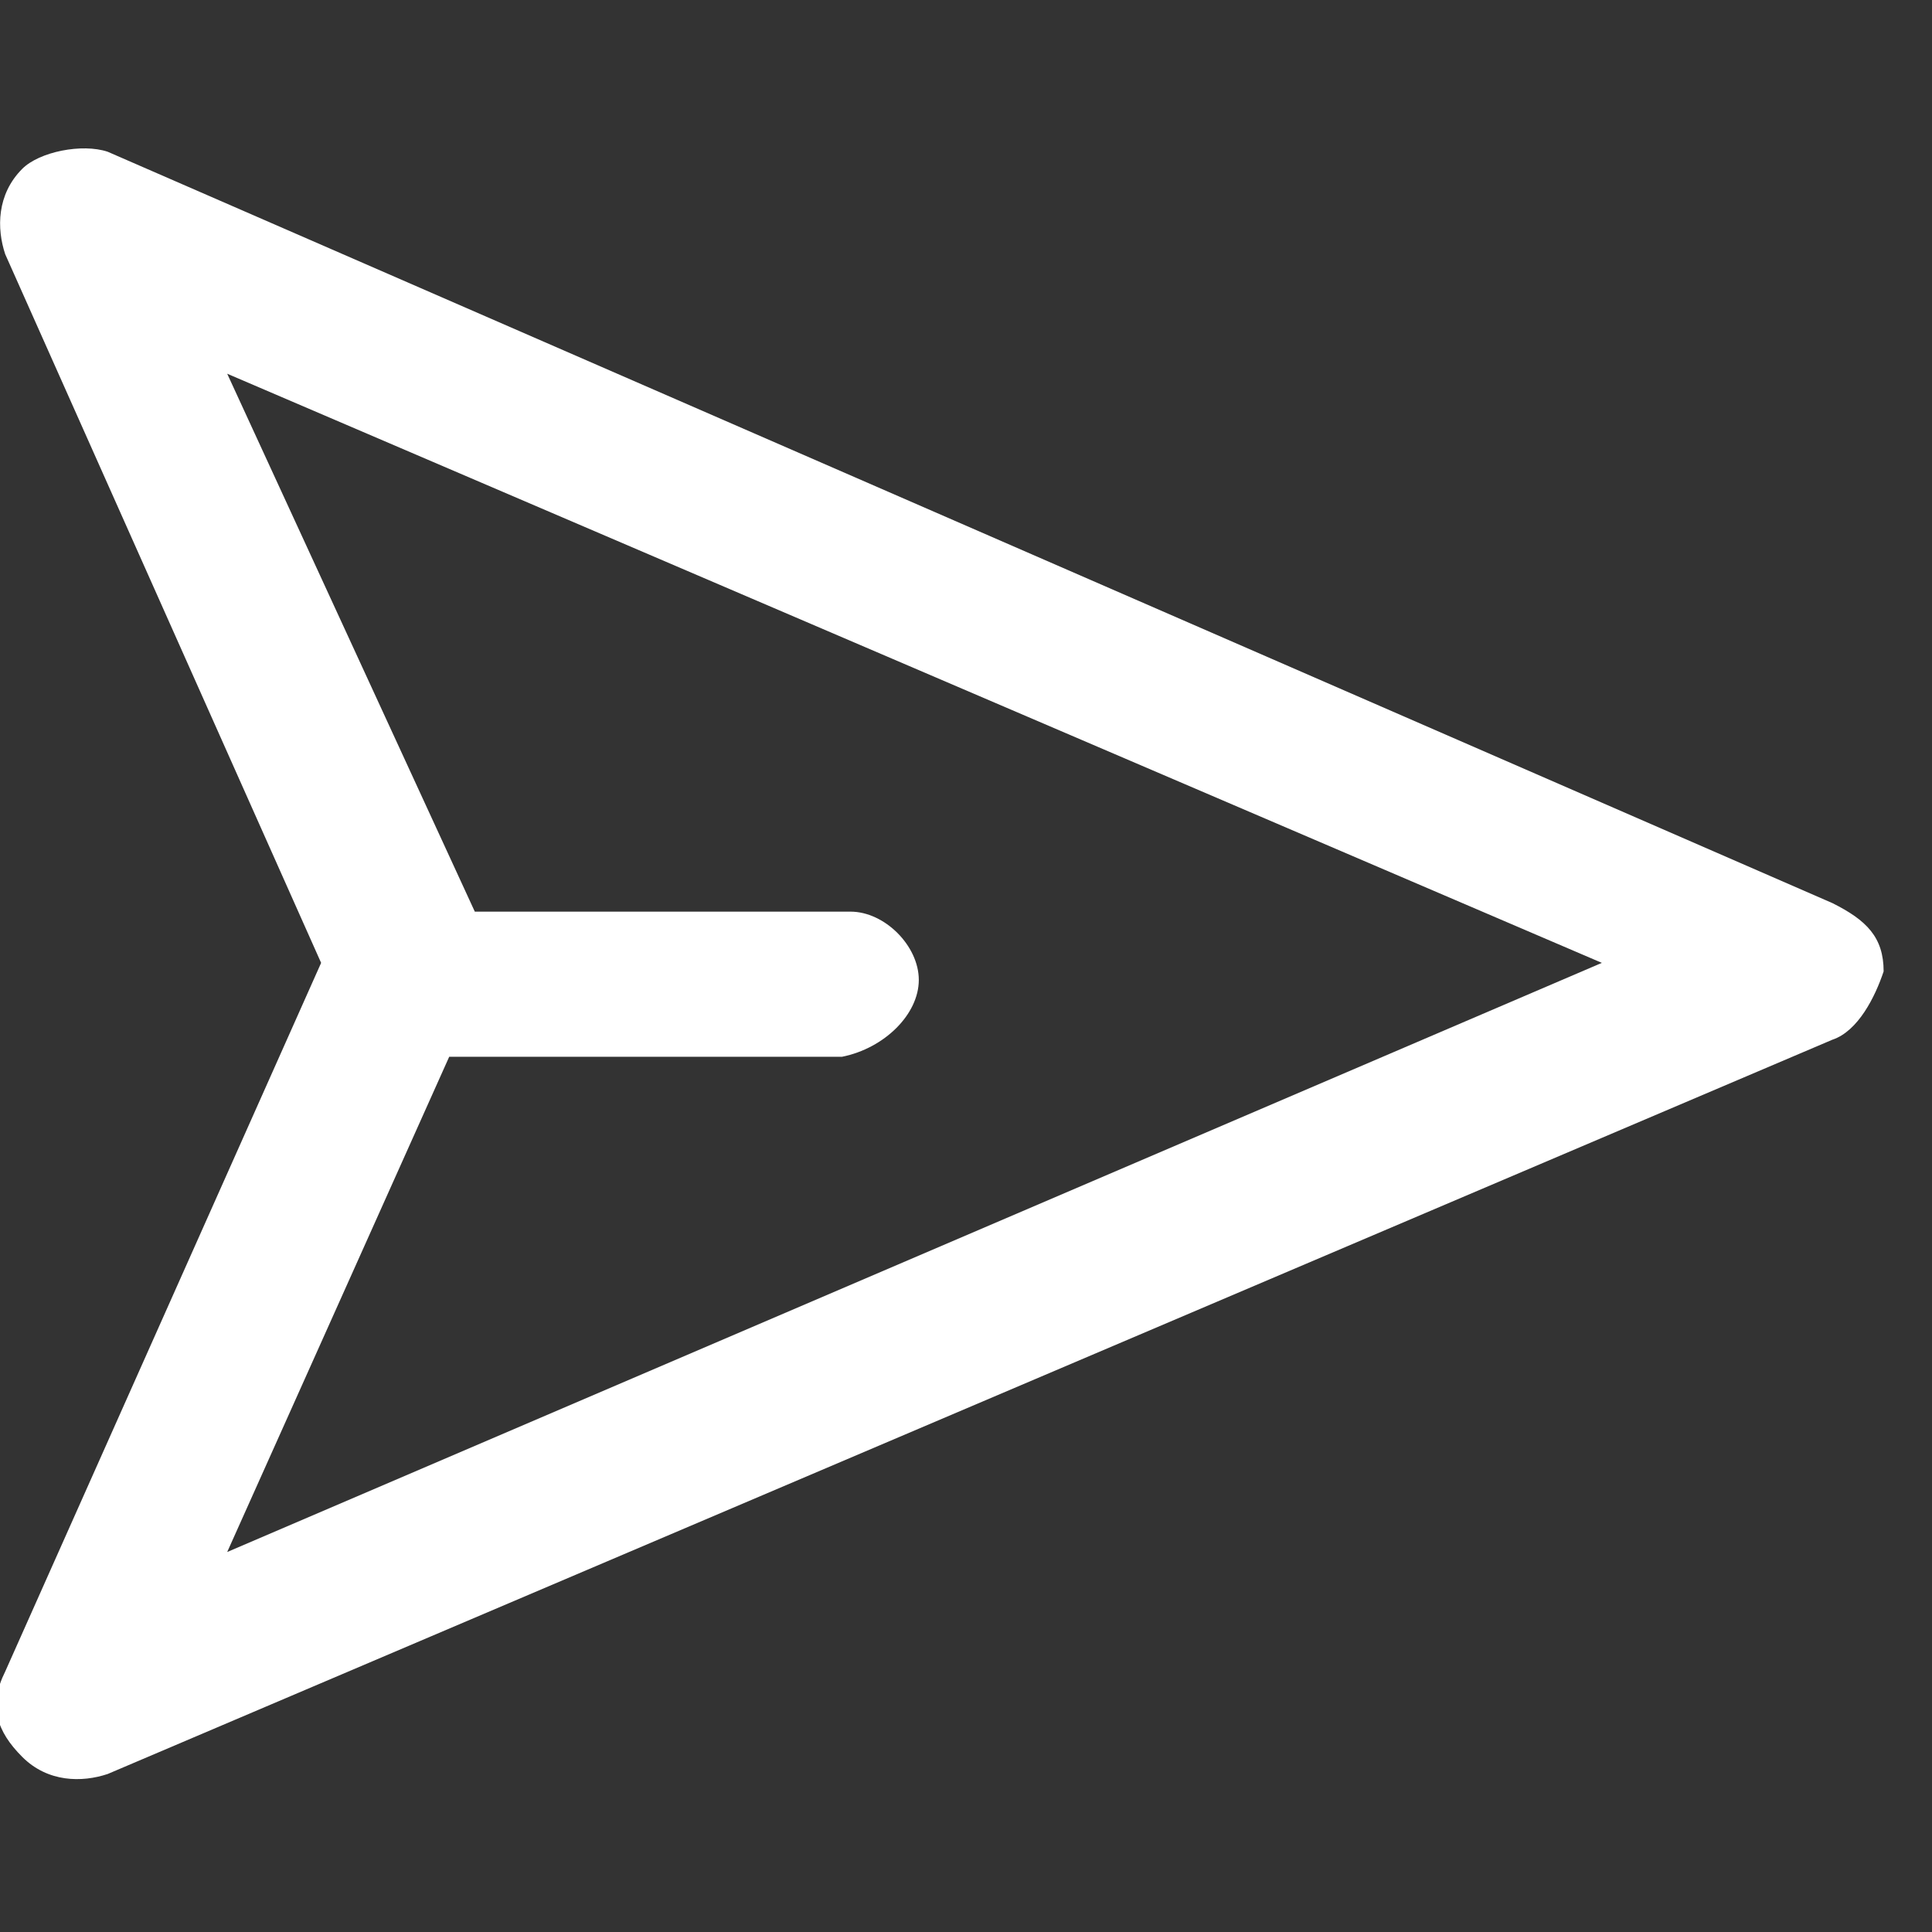
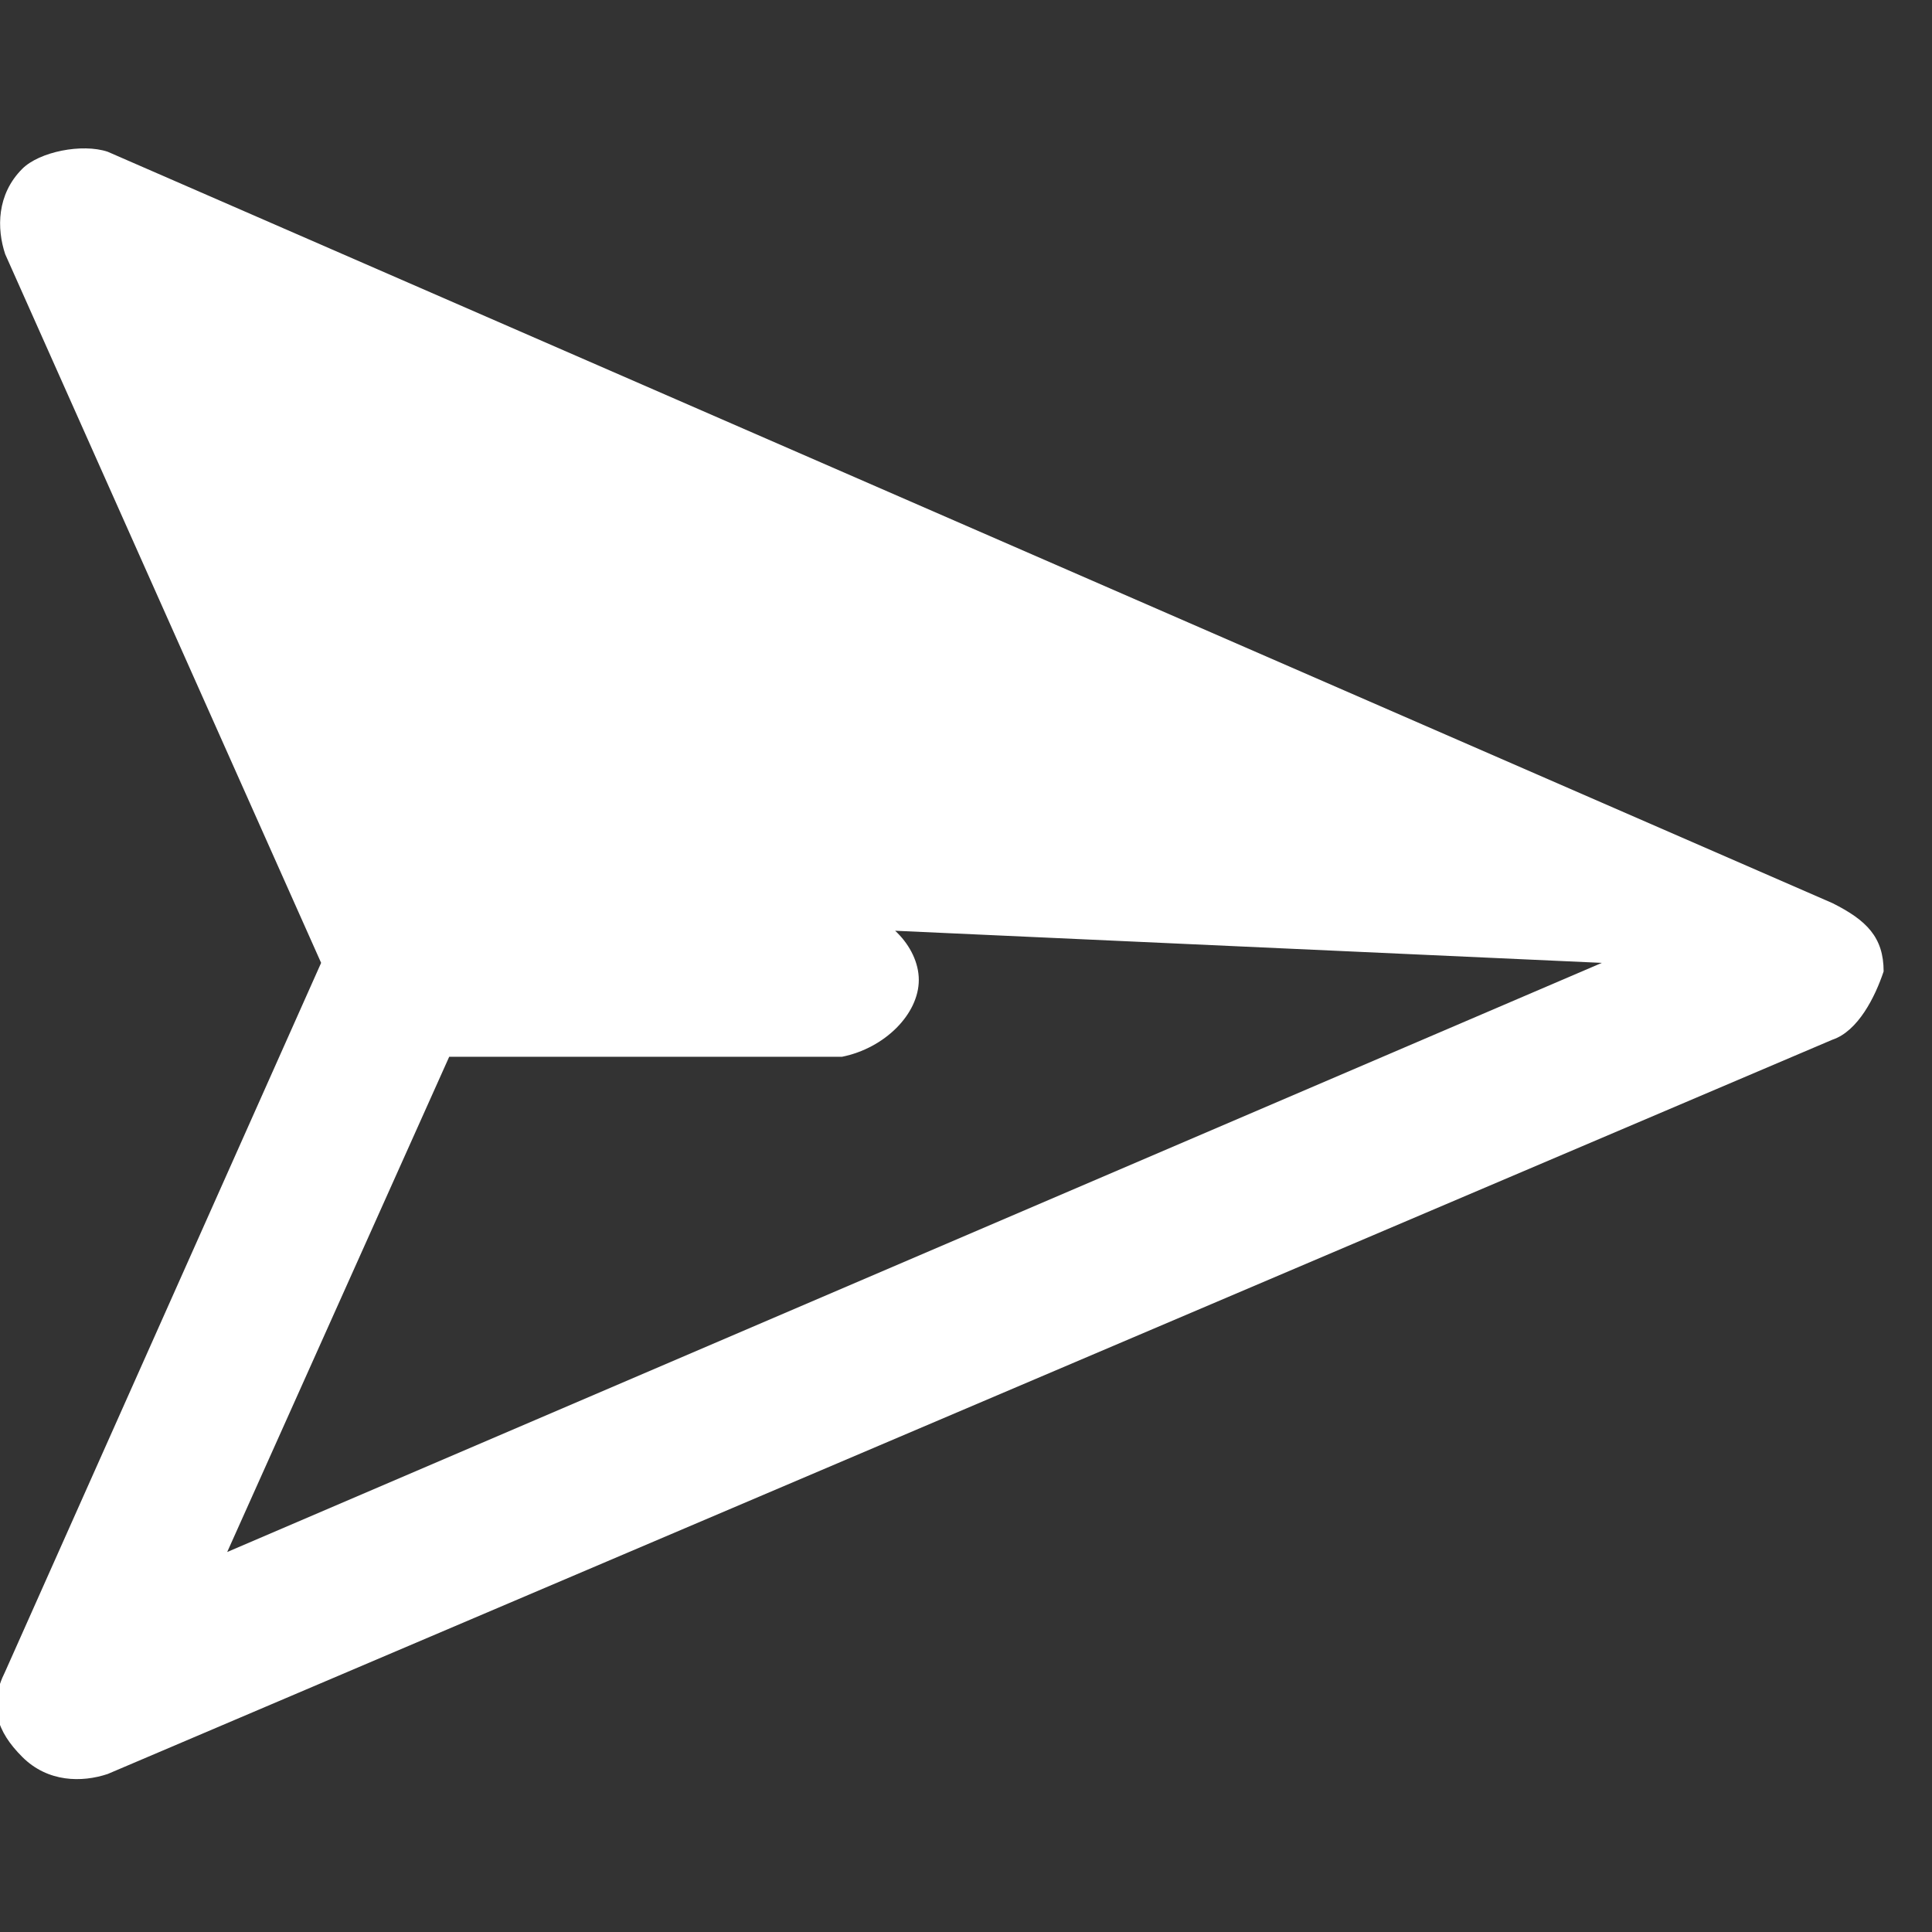
<svg xmlns="http://www.w3.org/2000/svg" version="1.1" id="Layer_1" x="0px" y="0px" viewBox="0 0 16 16" style="enable-background:new 0 0 16 16;" xml:space="preserve">
  <rect x="0" y="0" width="16" height="16" fill="#333333" stroke="none" />
  <style type="text/css">
	.st0{fill:#FFFFFF;}
</style>
  <g id="Group_224" transform="translate(10.084 -18.401) rotate(45)">
-     <path id="Path_2074" class="st0" d="M7.4,21.6l6,2.3l2.3,6c0.1,0.3,0.3,0.4,0.6,0.4l0,0c0.3,0,0.5-0.2,0.6-0.4l5.8-14.4   c0.1-0.2,0-0.5-0.1-0.7c-0.2-0.2-0.4-0.2-0.7-0.1L7.4,20.4C7.2,20.5,7,20.8,7,21C7,21.3,7.2,21.5,7.4,21.6z M20.9,16.4l-4.6,11.5   l-1.6-4.2l2.3-2.3c0.2-0.3,0.2-0.7,0-0.9c-0.2-0.2-0.6-0.2-0.8,0L14,22.7L9.4,21L20.9,16.4z" />
+     <path id="Path_2074" class="st0" d="M7.4,21.6l6,2.3l2.3,6c0.1,0.3,0.3,0.4,0.6,0.4l0,0c0.3,0,0.5-0.2,0.6-0.4l5.8-14.4   c0.1-0.2,0-0.5-0.1-0.7c-0.2-0.2-0.4-0.2-0.7-0.1L7.4,20.4C7.2,20.5,7,20.8,7,21C7,21.3,7.2,21.5,7.4,21.6z M20.9,16.4l-4.6,11.5   l-1.6-4.2l2.3-2.3c0.2-0.3,0.2-0.7,0-0.9c-0.2-0.2-0.6-0.2-0.8,0L14,22.7L20.9,16.4z" />
  </g>
</svg>